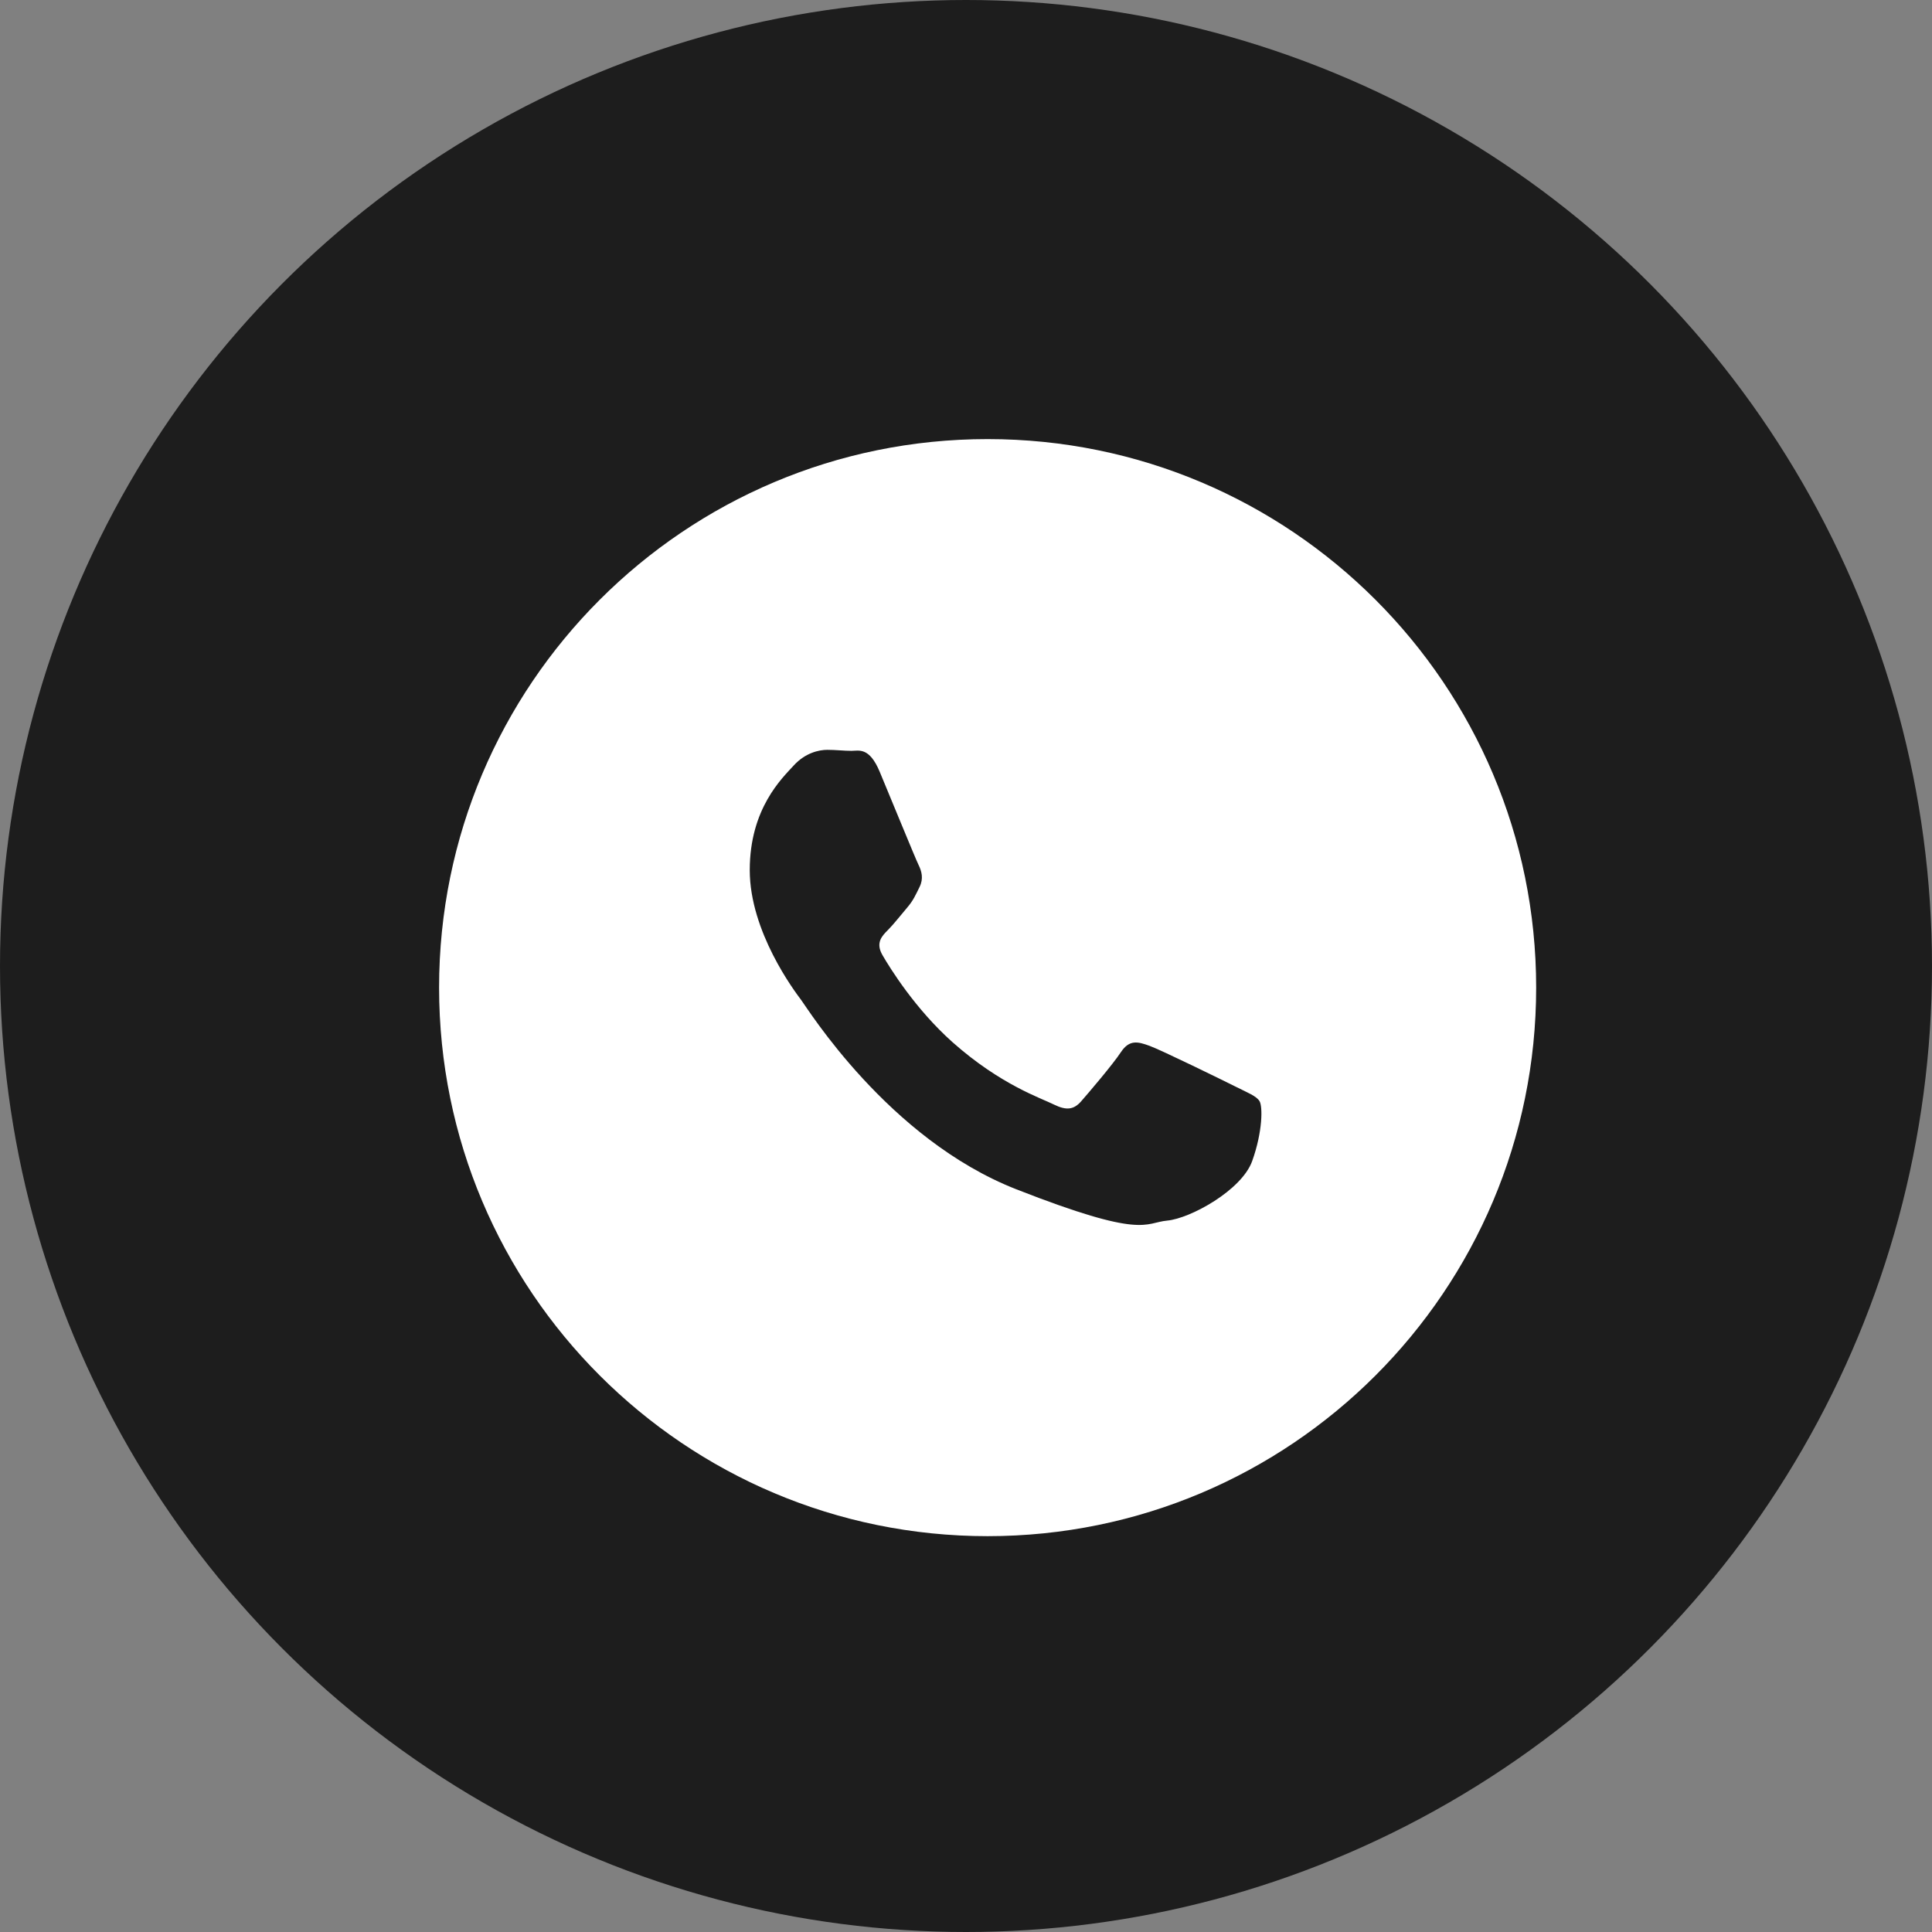
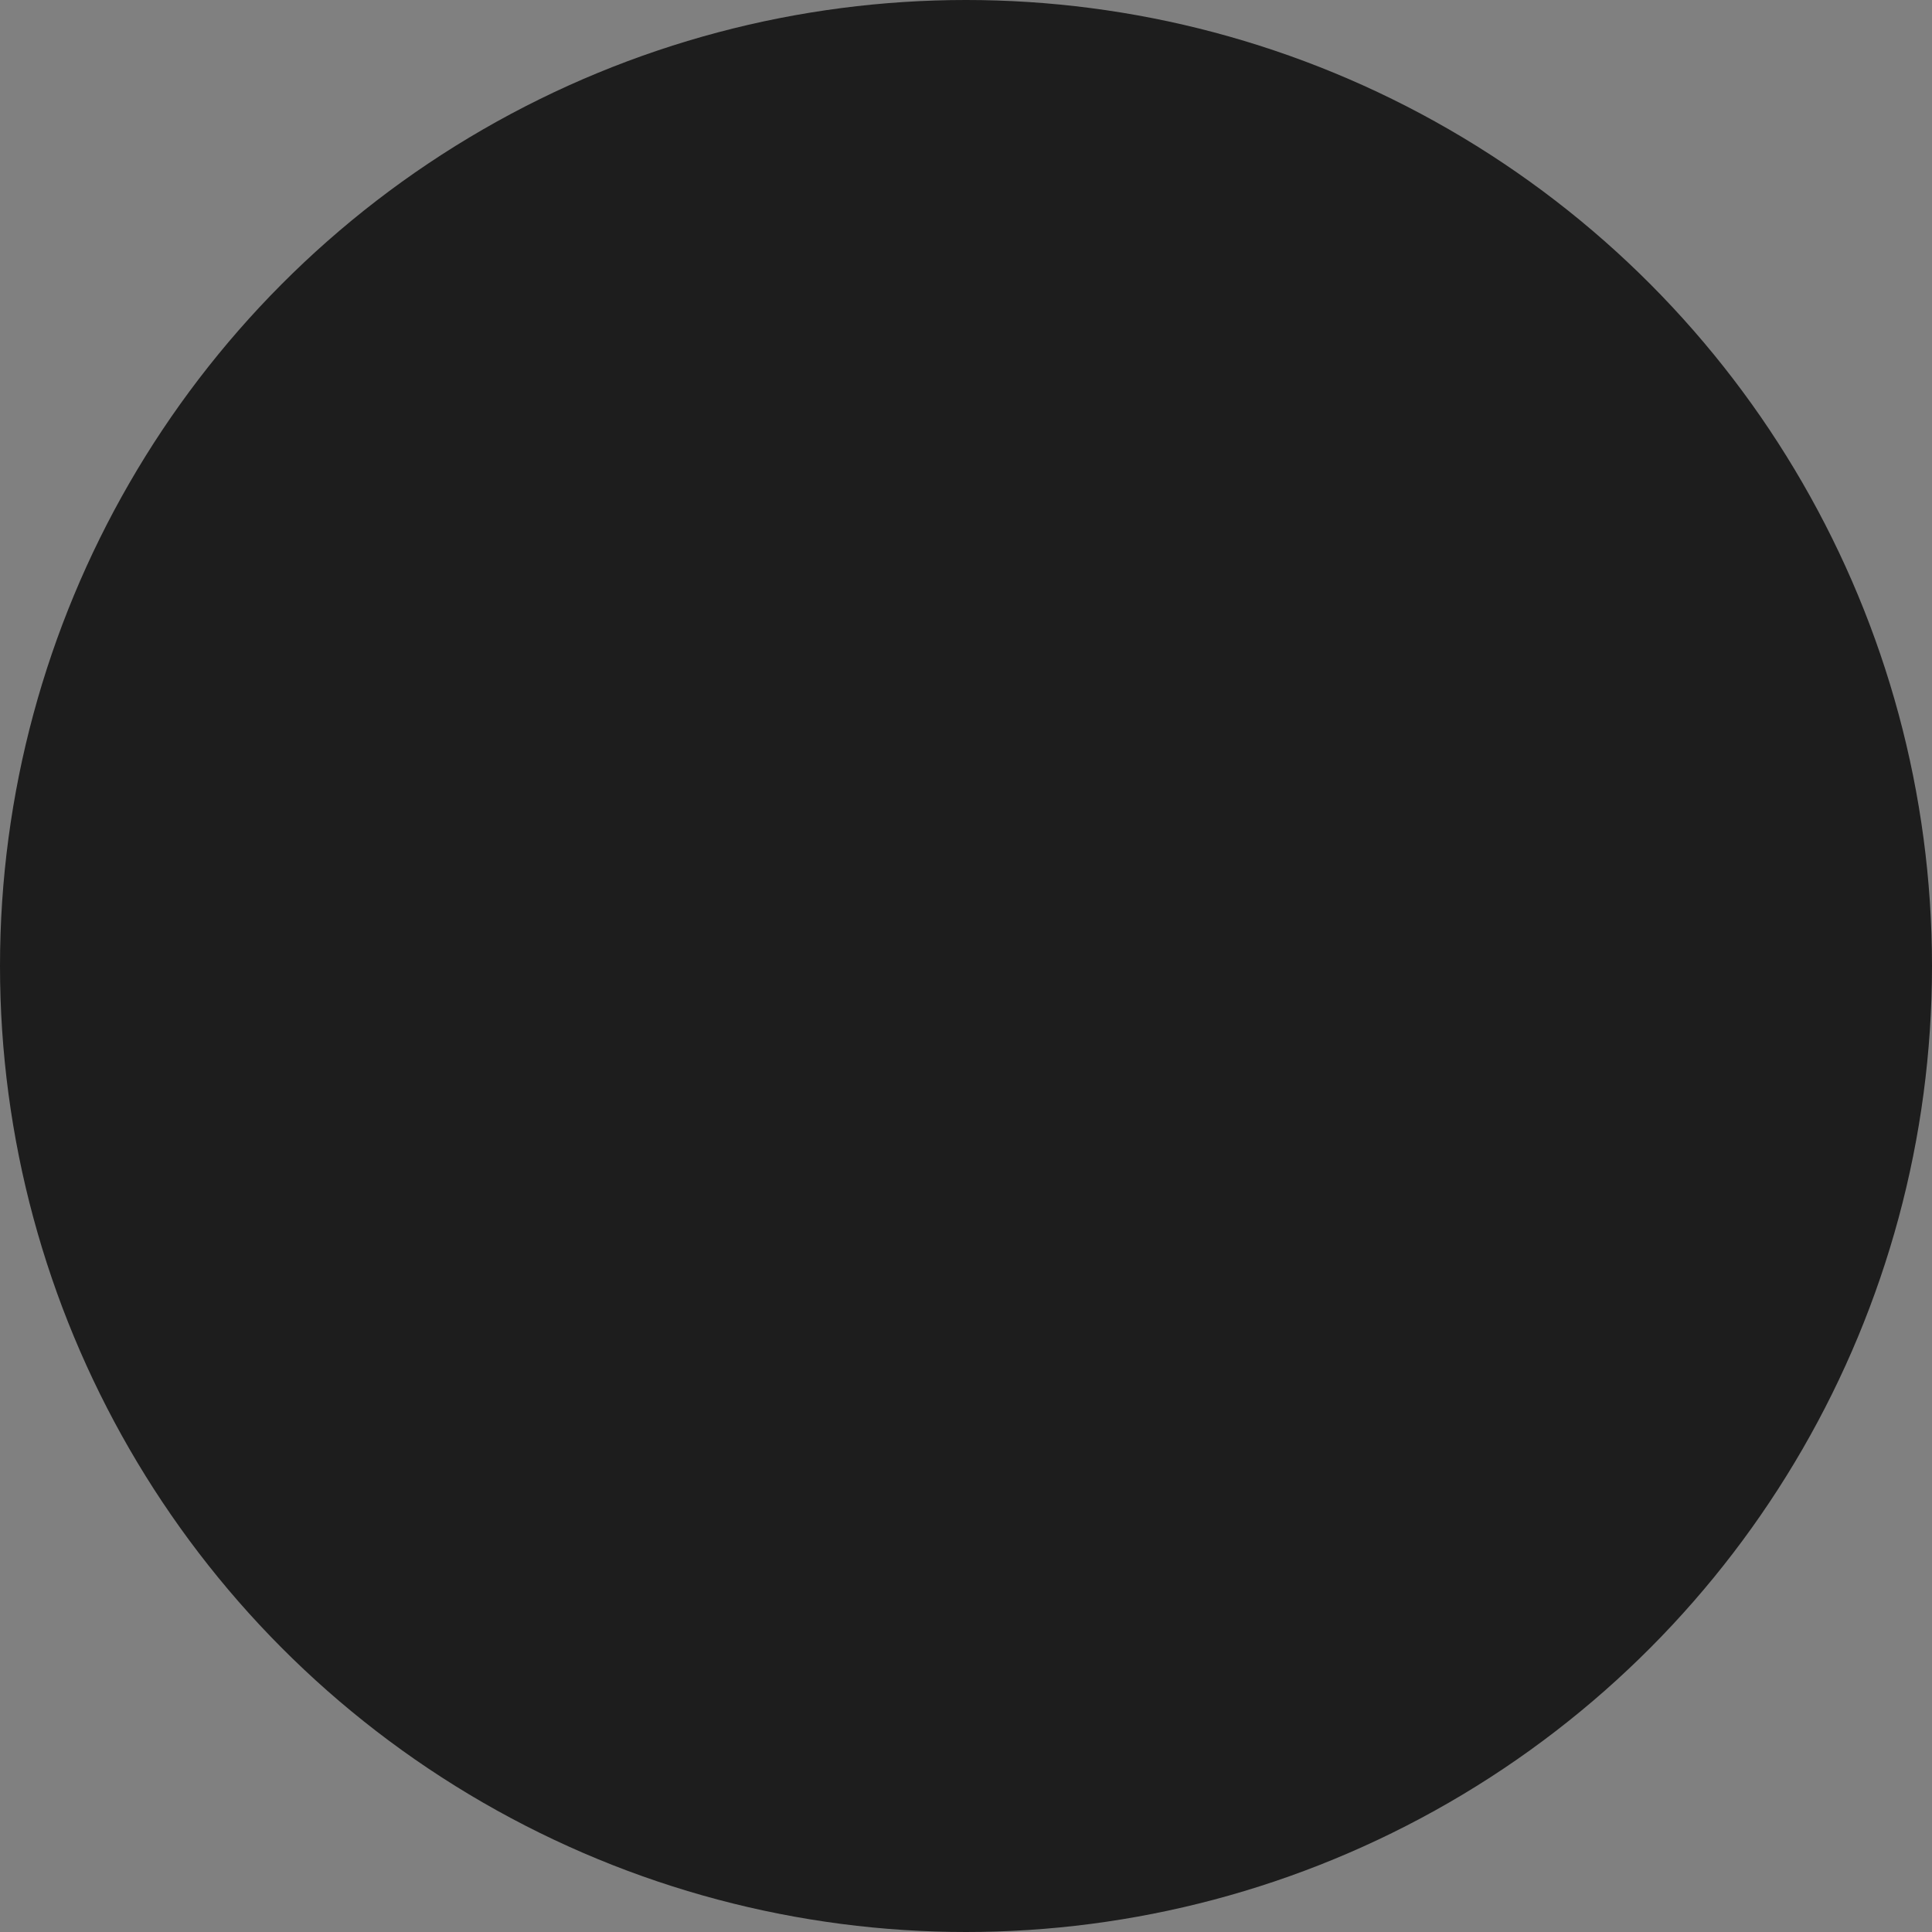
<svg xmlns="http://www.w3.org/2000/svg" width="44" height="44" viewBox="0 0 44 44" fill="none">
  <rect x="0" y="0" width="44" height="44" fill="#808080" stroke="none" />
  <circle cx="22" cy="22" r="22" fill="#1D1D1D" />
-   <path d="M34.985 22.492C34.985 29.392 29.392 34.985 22.492 34.985C15.593 34.985 10 29.392 10 22.492C10 15.593 15.593 10 22.492 10C29.392 10 34.985 15.593 34.985 22.492Z" fill="white" />
-   <path d="M28.685 25.078C28.612 24.96 28.421 24.889 28.135 24.745C27.85 24.602 26.439 23.911 26.177 23.817C25.913 23.721 25.721 23.673 25.53 23.959C25.341 24.246 24.791 24.889 24.623 25.081C24.456 25.272 24.289 25.296 24.002 25.155C23.715 25.01 22.791 24.71 21.695 23.737C20.843 22.978 20.267 22.044 20.101 21.758C19.933 21.472 20.084 21.318 20.226 21.176C20.355 21.047 20.513 20.842 20.657 20.674C20.8 20.508 20.848 20.39 20.943 20.199C21.037 20.008 20.99 19.841 20.919 19.697C20.848 19.554 20.275 18.149 20.035 17.577C19.797 17.006 19.558 17.1 19.39 17.1C19.223 17.1 19.032 17.077 18.841 17.077C18.65 17.077 18.339 17.146 18.077 17.433C17.816 17.719 17.075 18.41 17.075 19.816C17.075 21.224 18.101 22.581 18.244 22.771C18.389 22.96 20.229 25.941 23.143 27.084C26.059 28.228 26.059 27.846 26.584 27.798C27.11 27.749 28.28 27.107 28.518 26.441C28.758 25.771 28.758 25.198 28.685 25.078Z" fill="#1D1D1D" />
</svg>